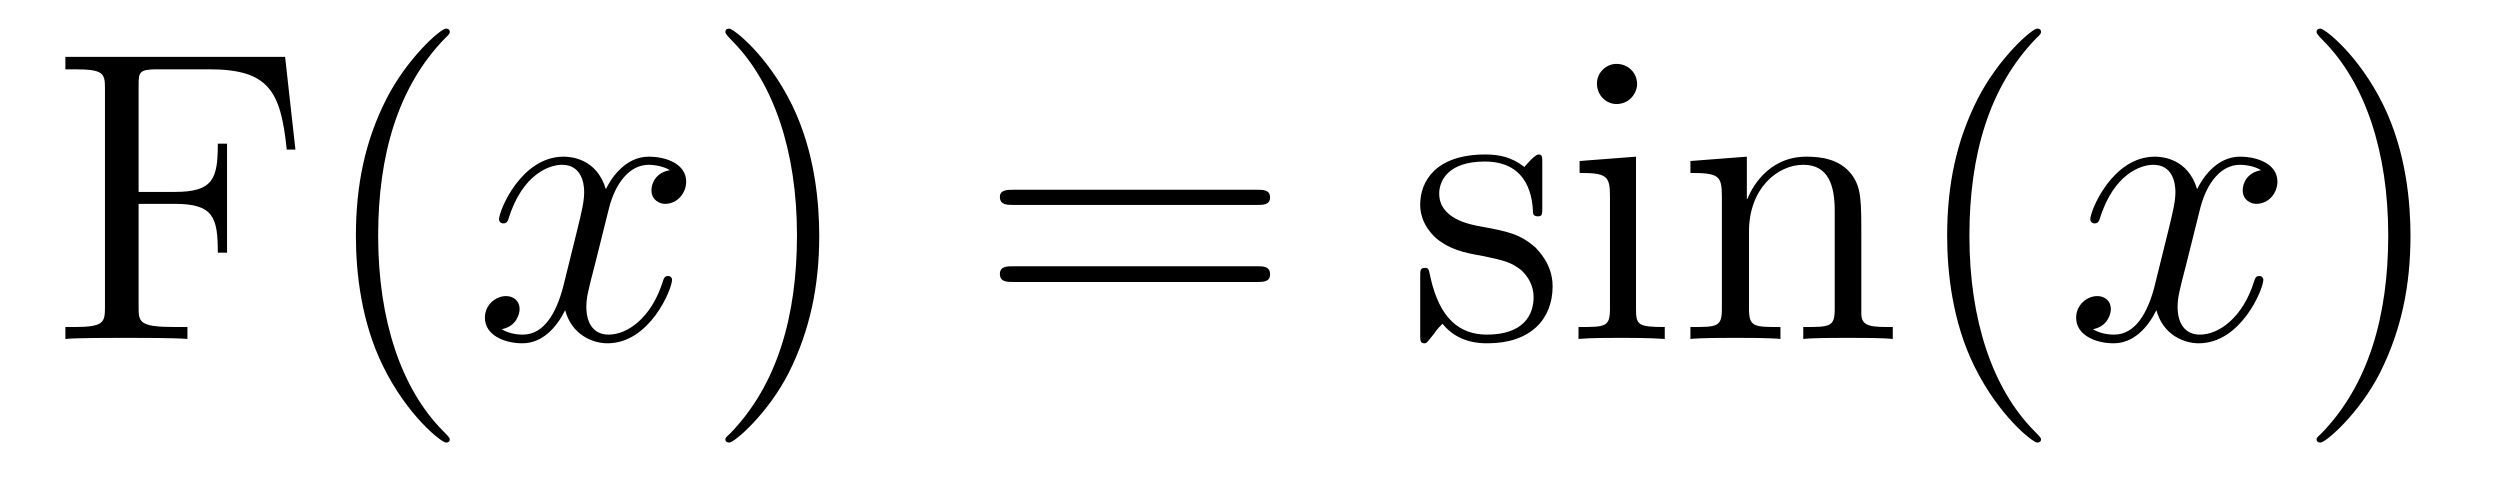
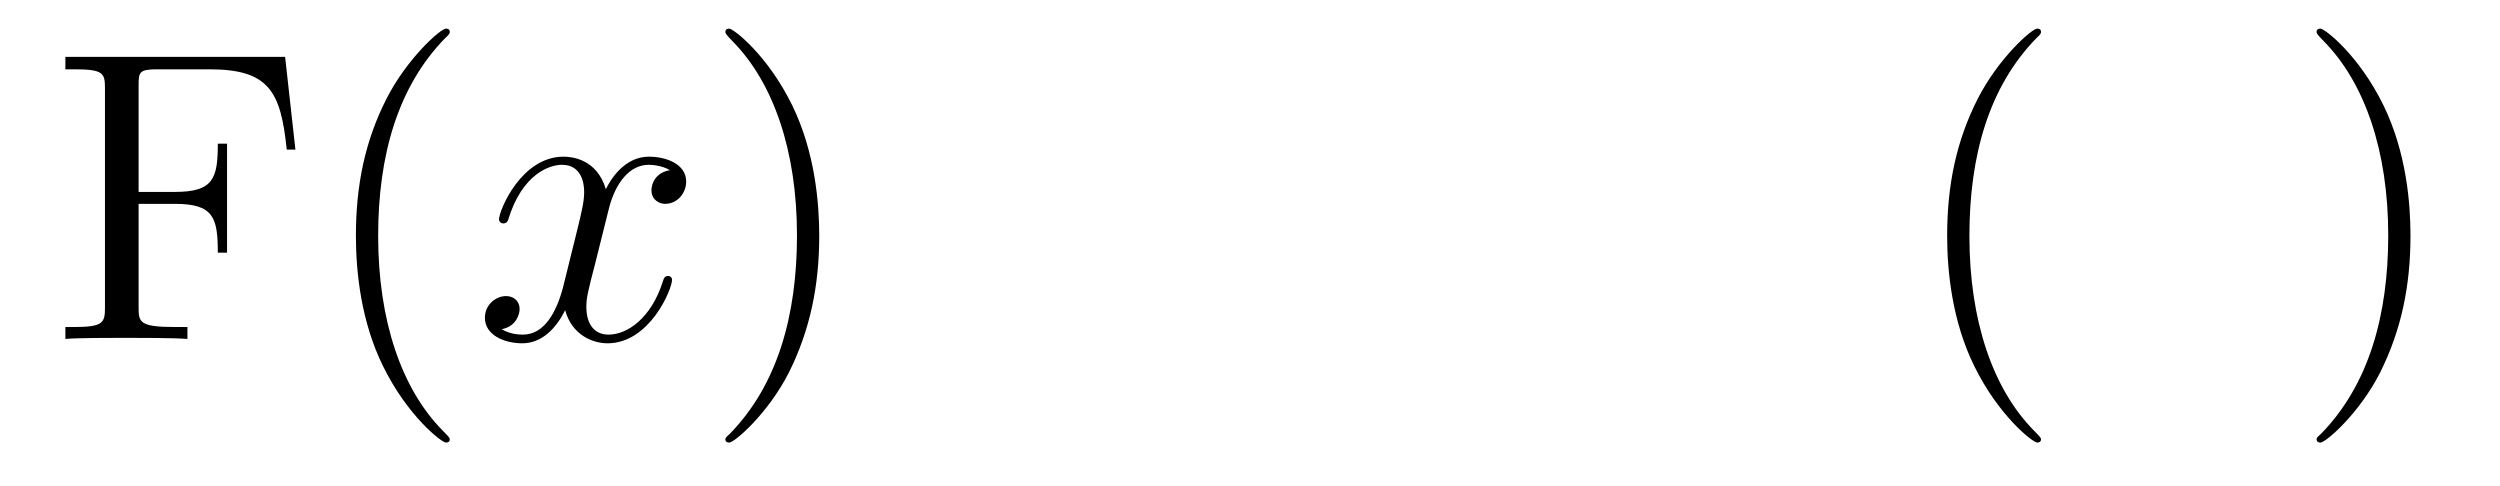
<svg xmlns="http://www.w3.org/2000/svg" height="14pt" version="1.1" viewBox="0 -14 72 14" width="72pt">
  <g id="page1">
    <g transform="matrix(1 0 0 1 -127 650)">
      <path d="M135.211 -662.363H128.883V-662.004H129.133C129.977 -662.004 130.023 -661.895 130.023 -661.457V-655.145C130.023 -654.707 129.977 -654.582 129.133 -654.582H128.883V-654.238C129.18 -654.27 130.227 -654.27 130.586 -654.27C131.008 -654.27 132.055 -654.27 132.398 -654.238V-654.582H132.039C131.008 -654.582 130.992 -654.723 130.992 -655.16V-658.129H132.039C133.148 -658.129 133.273 -657.738 133.273 -656.723H133.539V-659.863H133.273C133.273 -658.863 133.148 -658.473 132.039 -658.473H130.992V-661.535C130.992 -661.926 131.008 -662.004 131.539 -662.004H133.023C134.742 -662.004 135.086 -661.379 135.258 -659.691H135.508L135.211 -662.363ZM139.953 -651.348C139.953 -651.379 139.953 -651.395 139.75 -651.598C138.563 -652.801 137.891 -654.77 137.891 -657.207C137.891 -659.52 138.453 -661.504 139.828 -662.91C139.953 -663.02 139.953 -663.051 139.953 -663.082C139.953 -663.16 139.891 -663.176 139.844 -663.176C139.688 -663.176 138.719 -662.316 138.125 -661.145C137.516 -659.941 137.25 -658.676 137.25 -657.207C137.25 -656.145 137.406 -654.723 138.031 -653.457C138.734 -652.02 139.719 -651.254 139.844 -651.254C139.891 -651.254 139.953 -651.27 139.953 -651.348ZM140.637 -654.238" fill-rule="evenodd" />
      <path d="M146.293 -659.098C145.902 -659.035 145.762 -658.738 145.762 -658.52C145.762 -658.238 145.996 -658.129 146.152 -658.129C146.512 -658.129 146.762 -658.441 146.762 -658.77C146.762 -659.27 146.199 -659.488 145.684 -659.488C144.965 -659.488 144.559 -658.785 144.449 -658.551C144.184 -659.441 143.434 -659.488 143.23 -659.488C142.012 -659.488 141.371 -657.941 141.371 -657.676C141.371 -657.629 141.418 -657.566 141.496 -657.566C141.59 -657.566 141.621 -657.629 141.637 -657.676C142.043 -659.004 142.84 -659.254 143.184 -659.254C143.73 -659.254 143.824 -658.754 143.824 -658.473C143.824 -658.207 143.762 -657.941 143.621 -657.363L143.215 -655.723C143.027 -655.02 142.684 -654.363 142.059 -654.363C141.996 -654.363 141.699 -654.363 141.449 -654.519C141.871 -654.598 141.965 -654.957 141.965 -655.098C141.965 -655.332 141.793 -655.473 141.574 -655.473C141.277 -655.473 140.965 -655.223 140.965 -654.848C140.965 -654.348 141.527 -654.113 142.043 -654.113C142.621 -654.113 143.027 -654.566 143.277 -655.066C143.465 -654.363 144.059 -654.113 144.496 -654.113C145.715 -654.113 146.355 -655.676 146.355 -655.941C146.355 -656.004 146.309 -656.051 146.246 -656.051C146.137 -656.051 146.121 -655.988 146.09 -655.895C145.762 -654.848 145.074 -654.363 144.527 -654.363C144.121 -654.363 143.887 -654.66 143.887 -655.16C143.887 -655.426 143.934 -655.613 144.137 -656.394L144.543 -658.02C144.73 -658.738 145.137 -659.254 145.684 -659.254C145.699 -659.254 146.043 -659.254 146.293 -659.098ZM147.234 -654.238" fill-rule="evenodd" />
      <path d="M150.594 -657.207C150.594 -658.113 150.484 -659.598 149.813 -660.973C149.109 -662.41 148.125 -663.176 148 -663.176C147.953 -663.176 147.891 -663.16 147.891 -663.082C147.891 -663.051 147.891 -663.02 148.094 -662.816C149.281 -661.613 149.953 -659.645 149.953 -657.223C149.953 -654.91 149.391 -652.91 148.016 -651.504C147.891 -651.395 147.891 -651.379 147.891 -651.348C147.891 -651.27 147.953 -651.254 148 -651.254C148.156 -651.254 149.125 -652.098 149.719 -653.27C150.328 -654.488 150.594 -655.77 150.594 -657.207ZM151.793 -654.238" fill-rule="evenodd" />
-       <path d="M163.203 -658.098C163.375 -658.098 163.578 -658.098 163.578 -658.316C163.578 -658.535 163.375 -658.535 163.203 -658.535H156.188C156.016 -658.535 155.797 -658.535 155.797 -658.332C155.797 -658.098 156 -658.098 156.188 -658.098H163.203ZM163.203 -655.879C163.375 -655.879 163.578 -655.879 163.578 -656.098C163.578 -656.332 163.375 -656.332 163.203 -656.332H156.188C156.016 -656.332 155.797 -656.332 155.797 -656.113C155.797 -655.879 156 -655.879 156.188 -655.879H163.203ZM164.273 -654.238" fill-rule="evenodd" />
-       <path d="M171.418 -659.285C171.418 -659.488 171.418 -659.551 171.309 -659.551C171.215 -659.551 170.98 -659.285 170.902 -659.191C170.527 -659.488 170.152 -659.551 169.777 -659.551C168.34 -659.551 167.902 -658.77 167.902 -658.113C167.902 -657.988 167.902 -657.566 168.355 -657.144C168.746 -656.816 169.152 -656.723 169.699 -656.629C170.355 -656.488 170.496 -656.457 170.809 -656.223C171.012 -656.035 171.168 -655.77 171.168 -655.441C171.168 -654.926 170.871 -654.363 169.824 -654.363C169.043 -654.363 168.465 -654.816 168.199 -656.004C168.152 -656.223 168.152 -656.223 168.137 -656.238C168.121 -656.285 168.074 -656.285 168.043 -656.285C167.902 -656.285 167.902 -656.223 167.902 -656.019V-654.395C167.902 -654.176 167.902 -654.113 168.027 -654.113C168.09 -654.113 168.09 -654.129 168.293 -654.379C168.355 -654.457 168.355 -654.488 168.543 -654.676C168.996 -654.113 169.637 -654.113 169.84 -654.113C171.09 -654.113 171.715 -654.816 171.715 -655.754C171.715 -656.394 171.309 -656.769 171.215 -656.879C170.777 -657.254 170.449 -657.332 169.668 -657.473C169.309 -657.535 168.449 -657.707 168.449 -658.426C168.449 -658.785 168.699 -659.348 169.762 -659.348C171.059 -659.348 171.137 -658.238 171.152 -657.863C171.168 -657.77 171.262 -657.77 171.293 -657.77C171.418 -657.77 171.418 -657.832 171.418 -658.035V-659.285ZM174.148 -661.582C174.148 -661.895 173.898 -662.16 173.555 -662.16C173.258 -662.16 172.992 -661.91 172.992 -661.598C172.992 -661.238 173.273 -661.004 173.555 -661.004C173.93 -661.004 174.148 -661.316 174.148 -661.582ZM172.492 -659.363V-659.019C173.258 -659.019 173.367 -658.941 173.367 -658.363V-655.113C173.367 -654.582 173.242 -654.582 172.461 -654.582V-654.238C172.805 -654.27 173.367 -654.27 173.711 -654.27C173.852 -654.27 174.539 -654.27 174.945 -654.238V-654.582C174.164 -654.582 174.117 -654.645 174.117 -655.113V-659.488L172.492 -659.363ZM180.606 -657.129C180.606 -658.238 180.606 -658.582 180.34 -658.957C179.996 -659.426 179.434 -659.488 179.027 -659.488C177.871 -659.488 177.418 -658.504 177.324 -658.269H177.309V-659.488L175.684 -659.363V-659.019C176.496 -659.019 176.59 -658.941 176.59 -658.348V-655.113C176.59 -654.582 176.465 -654.582 175.684 -654.582V-654.238C175.996 -654.27 176.637 -654.27 176.98 -654.27C177.324 -654.27 177.965 -654.27 178.277 -654.238V-654.582C177.512 -654.582 177.371 -654.582 177.371 -655.113V-657.332C177.371 -658.582 178.199 -659.254 178.934 -659.254C179.668 -659.254 179.84 -658.644 179.84 -657.926V-655.113C179.84 -654.582 179.715 -654.582 178.934 -654.582V-654.238C179.246 -654.27 179.887 -654.27 180.215 -654.27C180.559 -654.27 181.215 -654.27 181.512 -654.238V-654.582C180.918 -654.582 180.621 -654.582 180.606 -654.941V-657.129ZM181.785 -654.238" fill-rule="evenodd" />
      <path d="M185.781 -651.348C185.781 -651.379 185.781 -651.395 185.578 -651.598C184.391 -652.801 183.719 -654.77 183.719 -657.207C183.719 -659.52 184.281 -661.504 185.656 -662.91C185.781 -663.02 185.781 -663.051 185.781 -663.082C185.781 -663.16 185.719 -663.176 185.672 -663.176C185.516 -663.176 184.547 -662.316 183.953 -661.145C183.344 -659.941 183.078 -658.676 183.078 -657.207C183.078 -656.145 183.234 -654.723 183.859 -653.457C184.563 -652.02 185.547 -651.254 185.672 -651.254C185.719 -651.254 185.781 -651.27 185.781 -651.348ZM186.465 -654.238" fill-rule="evenodd" />
-       <path d="M192.121 -659.098C191.73 -659.035 191.59 -658.738 191.59 -658.52C191.59 -658.238 191.824 -658.129 191.98 -658.129C192.34 -658.129 192.59 -658.441 192.59 -658.77C192.59 -659.27 192.028 -659.488 191.512 -659.488C190.793 -659.488 190.387 -658.785 190.277 -658.551C190.012 -659.441 189.262 -659.488 189.059 -659.488C187.84 -659.488 187.199 -657.941 187.199 -657.676C187.199 -657.629 187.246 -657.566 187.324 -657.566C187.418 -657.566 187.449 -657.629 187.465 -657.676C187.871 -659.004 188.668 -659.254 189.012 -659.254C189.559 -659.254 189.652 -658.754 189.652 -658.473C189.652 -658.207 189.59 -657.941 189.449 -657.363L189.043 -655.723C188.856 -655.02 188.512 -654.363 187.887 -654.363C187.824 -654.363 187.527 -654.363 187.277 -654.519C187.699 -654.598 187.793 -654.957 187.793 -655.098C187.793 -655.332 187.621 -655.473 187.402 -655.473C187.105 -655.473 186.793 -655.223 186.793 -654.848C186.793 -654.348 187.356 -654.113 187.871 -654.113C188.449 -654.113 188.856 -654.566 189.105 -655.066C189.293 -654.363 189.887 -654.113 190.324 -654.113C191.543 -654.113 192.184 -655.676 192.184 -655.941C192.184 -656.004 192.137 -656.051 192.074 -656.051C191.965 -656.051 191.949 -655.988 191.918 -655.895C191.59 -654.848 190.902 -654.363 190.356 -654.363C189.949 -654.363 189.715 -654.66 189.715 -655.16C189.715 -655.426 189.762 -655.613 189.965 -656.394L190.371 -658.02C190.559 -658.738 190.965 -659.254 191.512 -659.254C191.527 -659.254 191.871 -659.254 192.121 -659.098ZM193.062 -654.238" fill-rule="evenodd" />
      <path d="M196.422 -657.207C196.422 -658.113 196.313 -659.598 195.641 -660.973C194.938 -662.41 193.954 -663.176 193.828 -663.176C193.781 -663.176 193.718 -663.16 193.718 -663.082C193.718 -663.051 193.718 -663.02 193.922 -662.816C195.109 -661.613 195.781 -659.645 195.781 -657.223C195.781 -654.91 195.218 -652.91 193.843 -651.504C193.718 -651.395 193.718 -651.379 193.718 -651.348C193.718 -651.27 193.781 -651.254 193.828 -651.254C193.985 -651.254 194.953 -652.098 195.547 -653.27C196.157 -654.488 196.422 -655.77 196.422 -657.207ZM197.621 -654.238" fill-rule="evenodd" />
    </g>
  </g>
</svg>